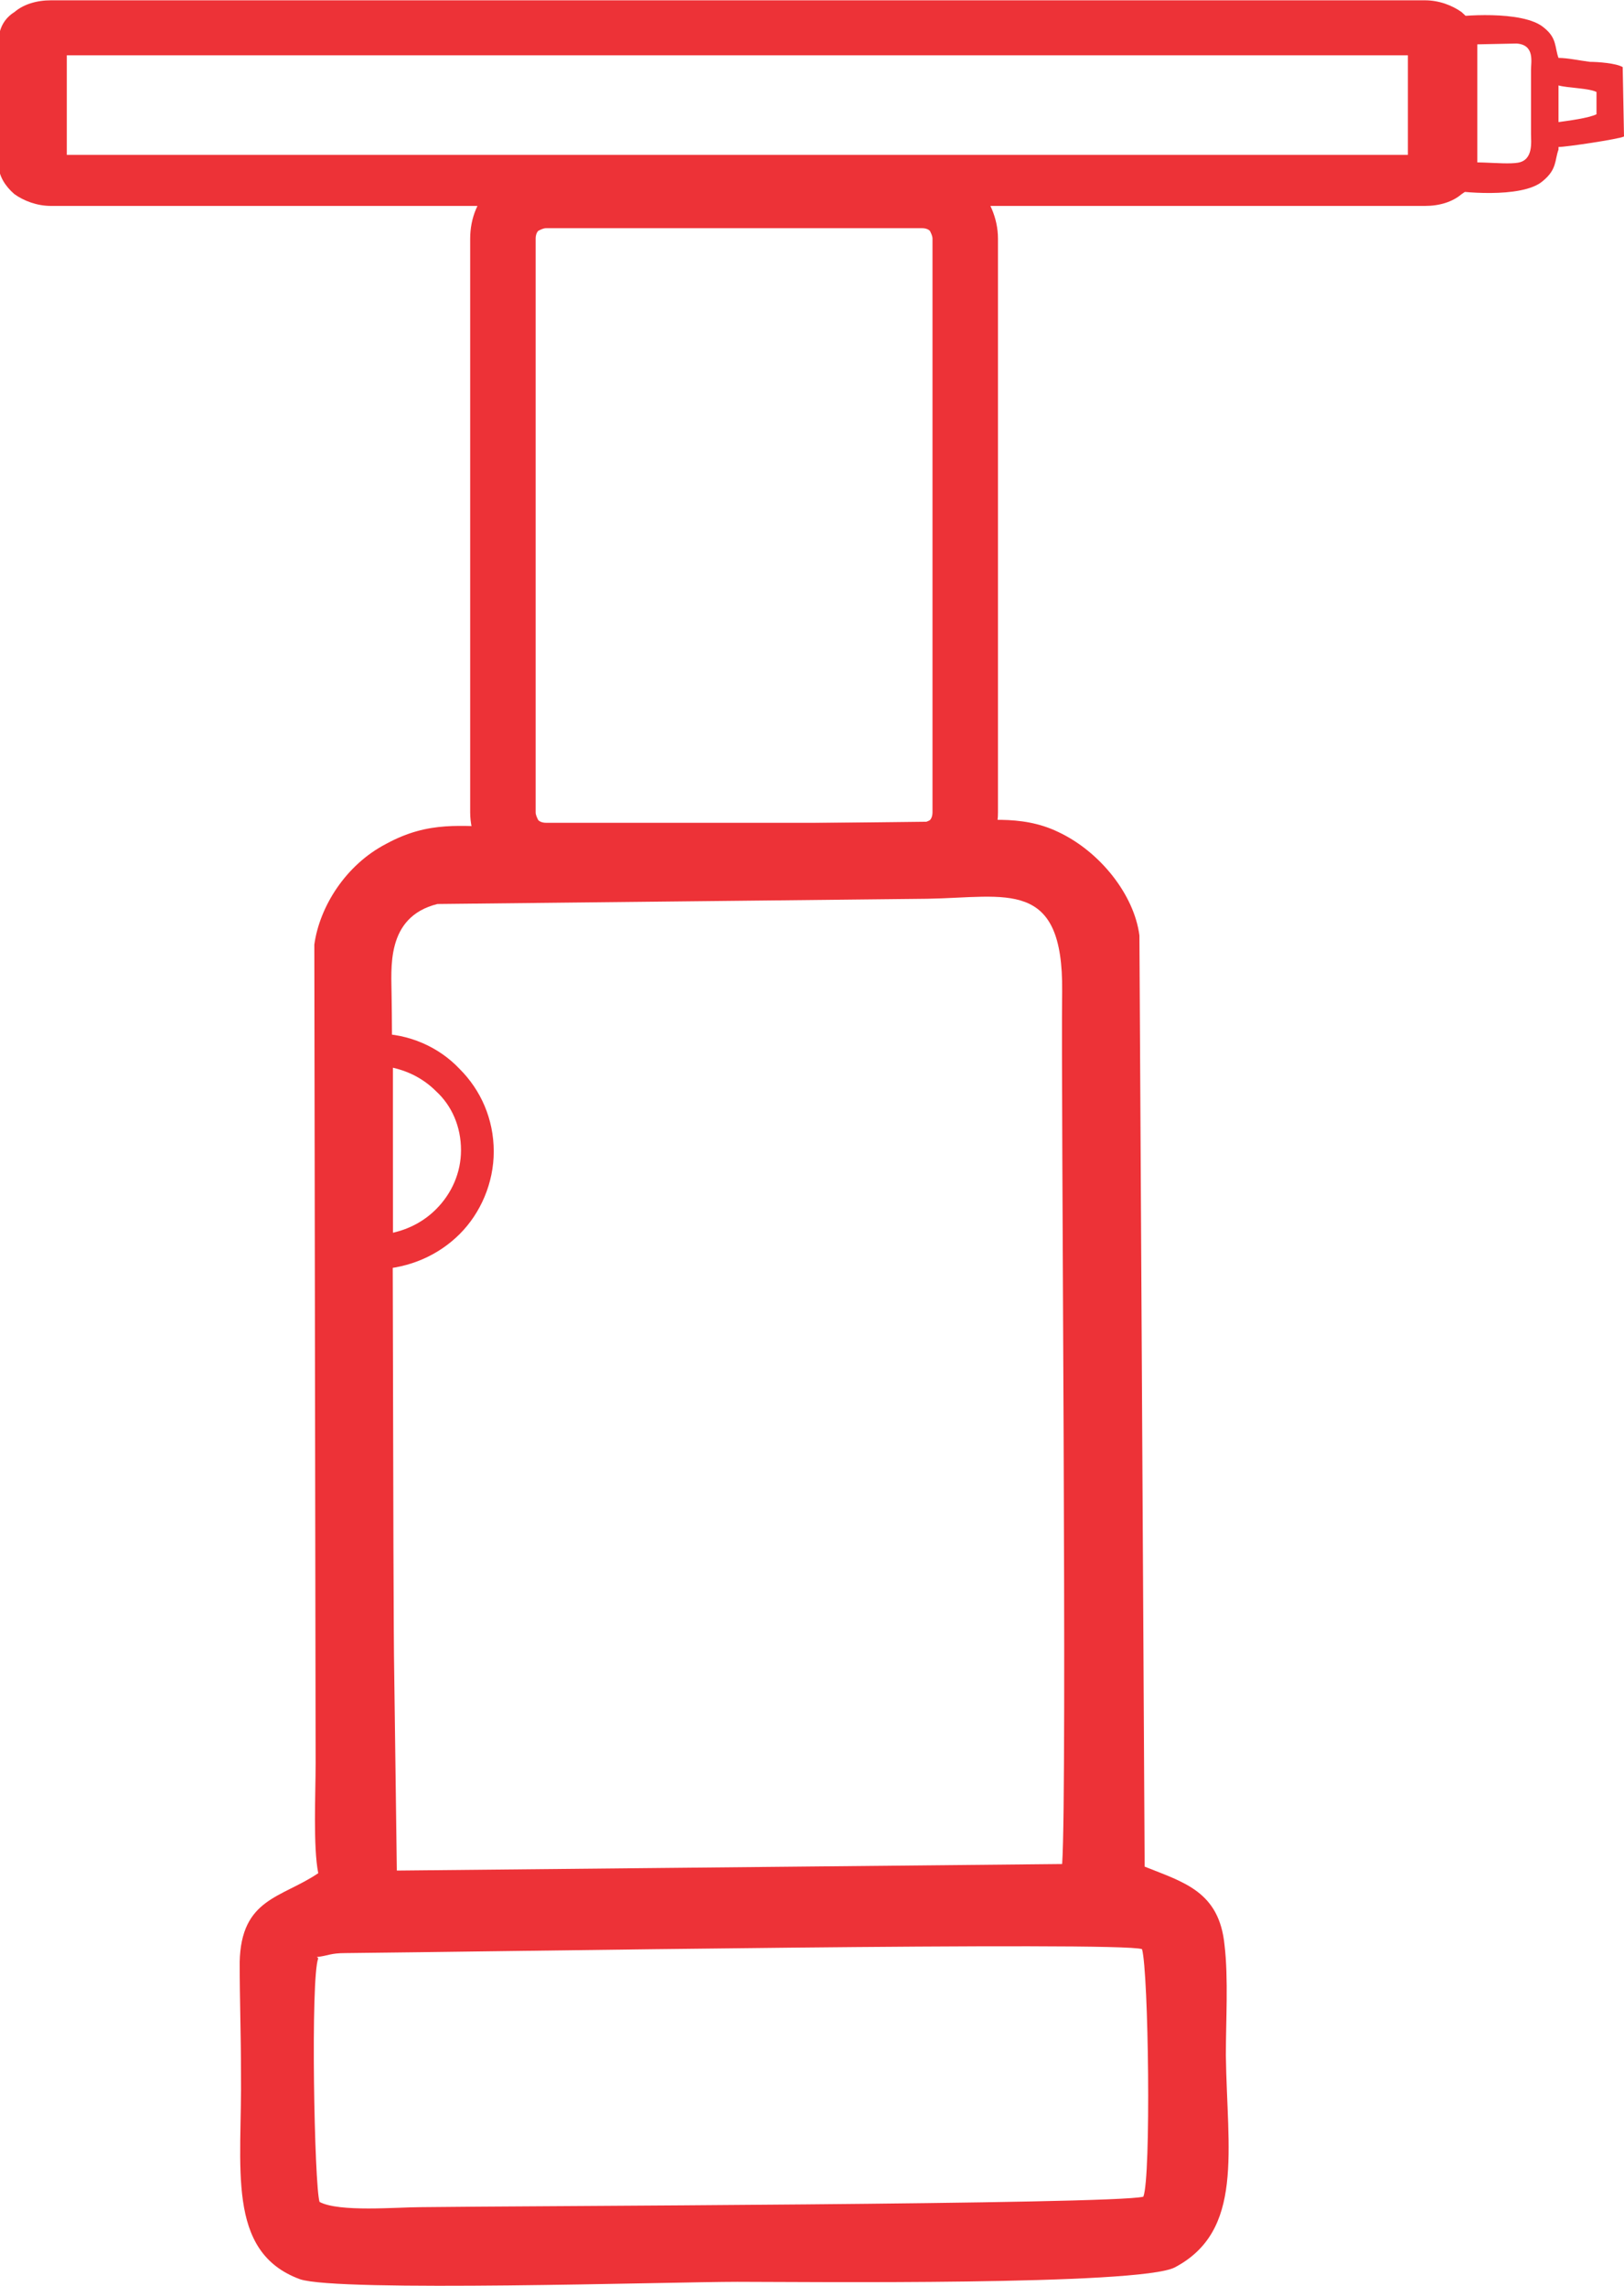
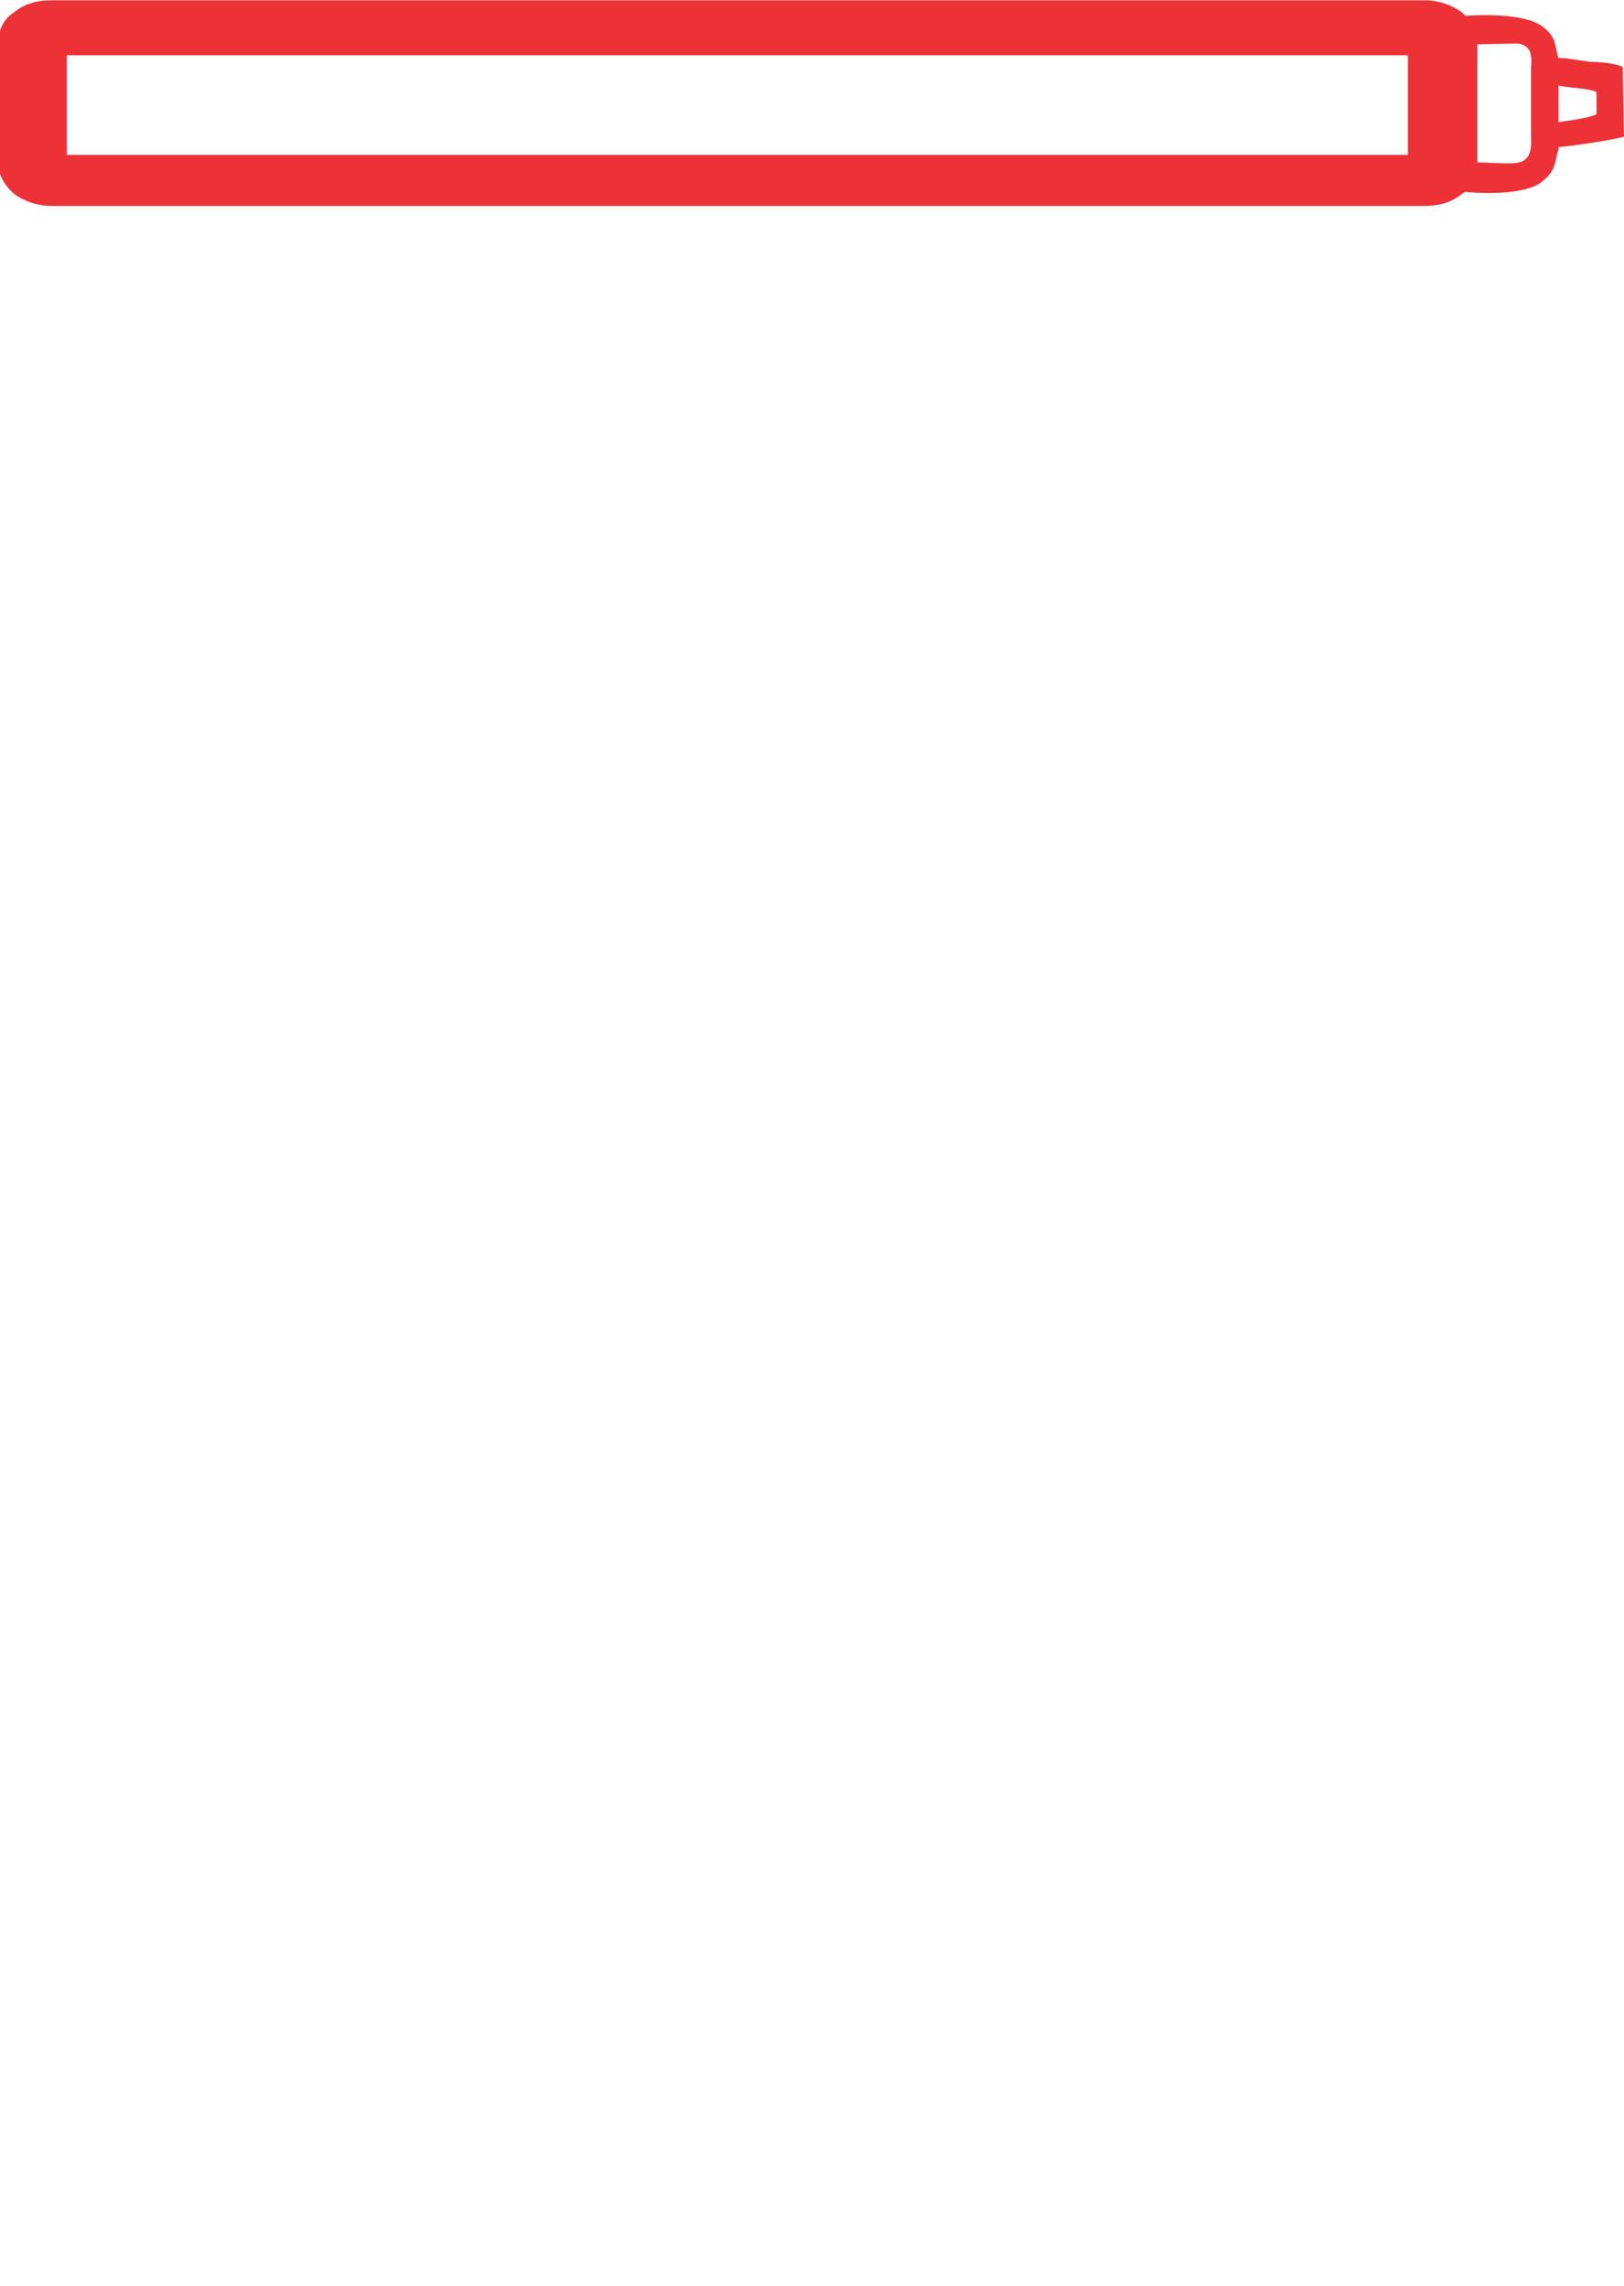
<svg xmlns="http://www.w3.org/2000/svg" xml:space="preserve" width="0.655in" height="0.922in" version="1.1" style="shape-rendering:geometricPrecision; text-rendering:geometricPrecision; image-rendering:optimizeQuality; fill-rule:evenodd; clip-rule:evenodd" viewBox="0 0 12.4 17.45">
  <defs>
    <style type="text/css">
   
    .fil0 {fill:#ED3237}
    .fil1 {fill:#ED3237;fill-rule:nonzero}
   
  </style>
  </defs>
  <g id="Layer_x0020_1">
    <g id="_2618384295568">
-       <path class="fil0" d="M3.03 14.28l5.08 -0.05c0.04,-0.6 -0.01,-5.91 -0,-6.66 0.01,-0.87 -0.42,-0.72 -1.03,-0.71l-3.74 0.04c-0.4,0.1 -0.35,0.5 -0.35,0.7 0.01,0.51 0.01,4.66 0.02,5.17l0.02 1.51zm-0.6 0.67c-0.06,0.15 -0.03,1.74 0.01,1.86 0.15,0.08 0.59,0.04 0.77,0.04 0.73,-0.01 5.29,-0.02 5.52,-0.08 0.06,-0.15 0.04,-1.71 -0.01,-1.89 -0.16,-0.06 -5,0.02 -6.08,0.03 -0.12,0 -0.13,0.02 -0.22,0.03zm0 -0.65c-0.04,-0.2 -0.02,-0.61 -0.02,-0.84l-0.01 -6.25c0.04,-0.29 0.24,-0.61 0.55,-0.77 0.33,-0.18 0.58,-0.13 0.87,-0.13l3.42 -0.04c0.25,-0 0.55,-0.06 0.84,0.08 0.32,0.15 0.58,0.48 0.62,0.79l0.04 7.11c0.3,0.12 0.57,0.19 0.61,0.6 0.03,0.25 0.01,0.58 0.01,0.84 0.01,0.73 0.14,1.34 -0.39,1.62 -0.27,0.14 -2.85,0.11 -3.34,0.11 -0.5,0 -3.05,0.08 -3.34,-0.02 -0.57,-0.21 -0.44,-0.86 -0.45,-1.58 -0,-0.29 -0.01,-0.55 -0.01,-0.84 0.01,-0.49 0.32,-0.49 0.6,-0.68z" />
      <path class="fil1" d="M0.39 0l10.49 0c0.11,0 0.21,0.04 0.28,0.09 0.07,0.06 0.12,0.14 0.12,0.22l0 0.95c0,0.09 -0.04,0.17 -0.12,0.22 -0.07,0.06 -0.17,0.09 -0.28,0.09l-10.49 0c-0.11,0 -0.21,-0.04 -0.28,-0.09 -0.07,-0.06 -0.12,-0.14 -0.12,-0.22l0 -0.95c0,-0.09 0.04,-0.17 0.12,-0.22 0.07,-0.06 0.17,-0.09 0.28,-0.09zm10.36 0.42l-10.24 0 0 0.76 10.24 0 0 -0.76z" />
      <path class="fil0" d="M12.19 0.87c-0.06,0.03 -0.22,0.05 -0.29,0.06l0 -0.28c0.07,0.02 0.23,0.02 0.29,0.05l0 0.17zm-0.29 0.25c0.06,-0 0.46,-0.06 0.5,-0.08l-0.01 -0.53c-0.05,-0.03 -0.19,-0.04 -0.25,-0.04 -0.08,-0.01 -0.17,-0.03 -0.24,-0.03 -0.03,-0.08 -0.01,-0.15 -0.11,-0.23 -0.16,-0.14 -0.67,-0.09 -0.7,-0.08 -0,0.04 0,0.06 0,0.1 -0.01,0.05 -0.02,0.06 0.01,0.11l0.48 -0.01c0.14,0.01 0.11,0.14 0.11,0.2l0 0.49c0,0.06 0.02,0.2 -0.1,0.22 -0.12,0.02 -0.41,-0.03 -0.5,0.02l0 0.19c0.02,0.01 0.53,0.07 0.69,-0.07 0.11,-0.09 0.09,-0.16 0.12,-0.24z" />
-       <path class="fil1" d="M2.88 7.89c0.24,0 0.47,0.1 0.63,0.27 0.16,0.16 0.26,0.38 0.26,0.63 0,0.24 -0.1,0.47 -0.26,0.63 -0.16,0.16 -0.38,0.26 -0.63,0.27l-0.13 0 0 -1.79 0.13 0zm0.45 0.44c-0.09,-0.09 -0.2,-0.15 -0.33,-0.18l0 1.26c0.13,-0.03 0.24,-0.09 0.33,-0.18 0.12,-0.12 0.19,-0.28 0.19,-0.45 0,-0.18 -0.07,-0.34 -0.19,-0.45z" />
-       <path class="fil1" d="M3.59 6.2l0 -4.38c0,-0.16 0.06,-0.3 0.17,-0.41 0.1,-0.1 0.25,-0.17 0.41,-0.17l2.87 0c0.16,0 0.3,0.06 0.41,0.17 0.1,0.1 0.17,0.25 0.17,0.41l0 4.38c0,0.16 -0.06,0.3 -0.17,0.41 -0.1,0.1 -0.25,0.17 -0.41,0.17l-2.87 0c-0.16,0 -0.3,-0.06 -0.41,-0.17 -0.1,-0.1 -0.17,-0.25 -0.17,-0.41zm0.5 -4.38l0 4.38c0,0.02 0.01,0.04 0.02,0.06 0.01,0.01 0.03,0.02 0.06,0.02l2.87 0c0.02,0 0.04,-0.01 0.06,-0.02 0.01,-0.01 0.02,-0.03 0.02,-0.06l0 -4.38c0,-0.02 -0.01,-0.04 -0.02,-0.06 -0.01,-0.01 -0.03,-0.02 -0.06,-0.02l-2.87 0c-0.02,0 -0.04,0.01 -0.06,0.02 -0.01,0.01 -0.02,0.03 -0.02,0.06z" />
    </g>
  </g>
</svg>